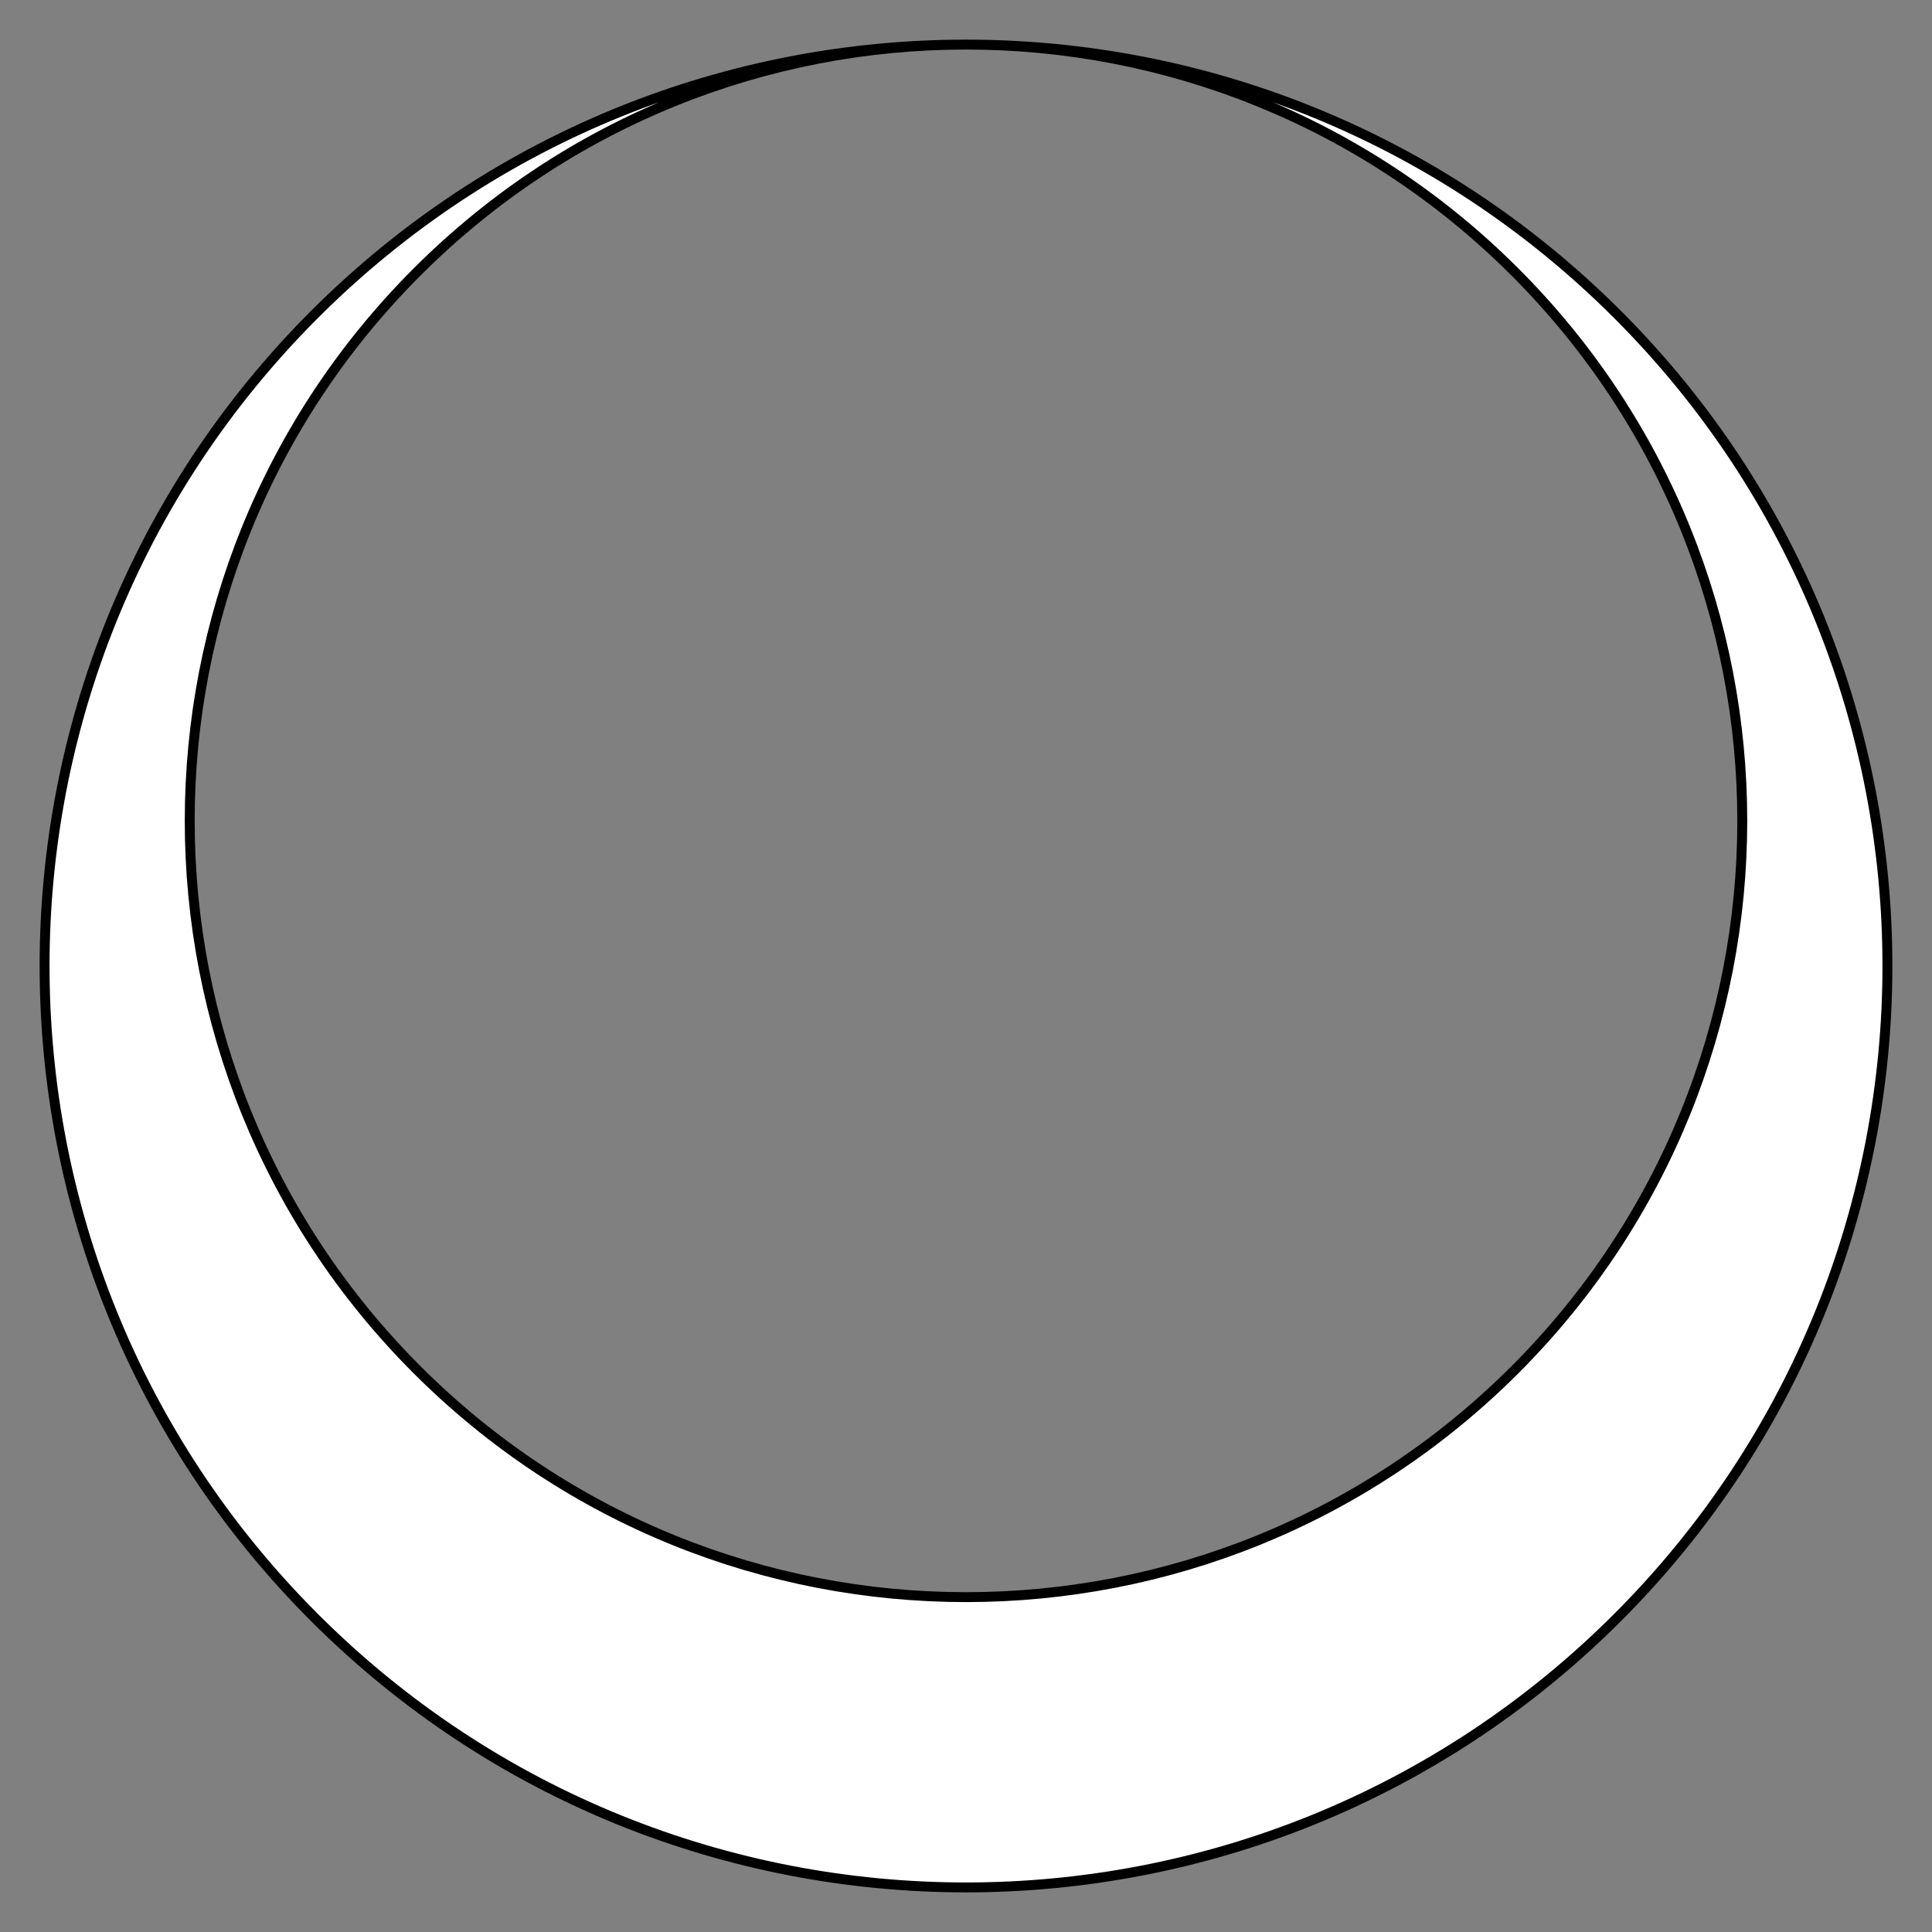
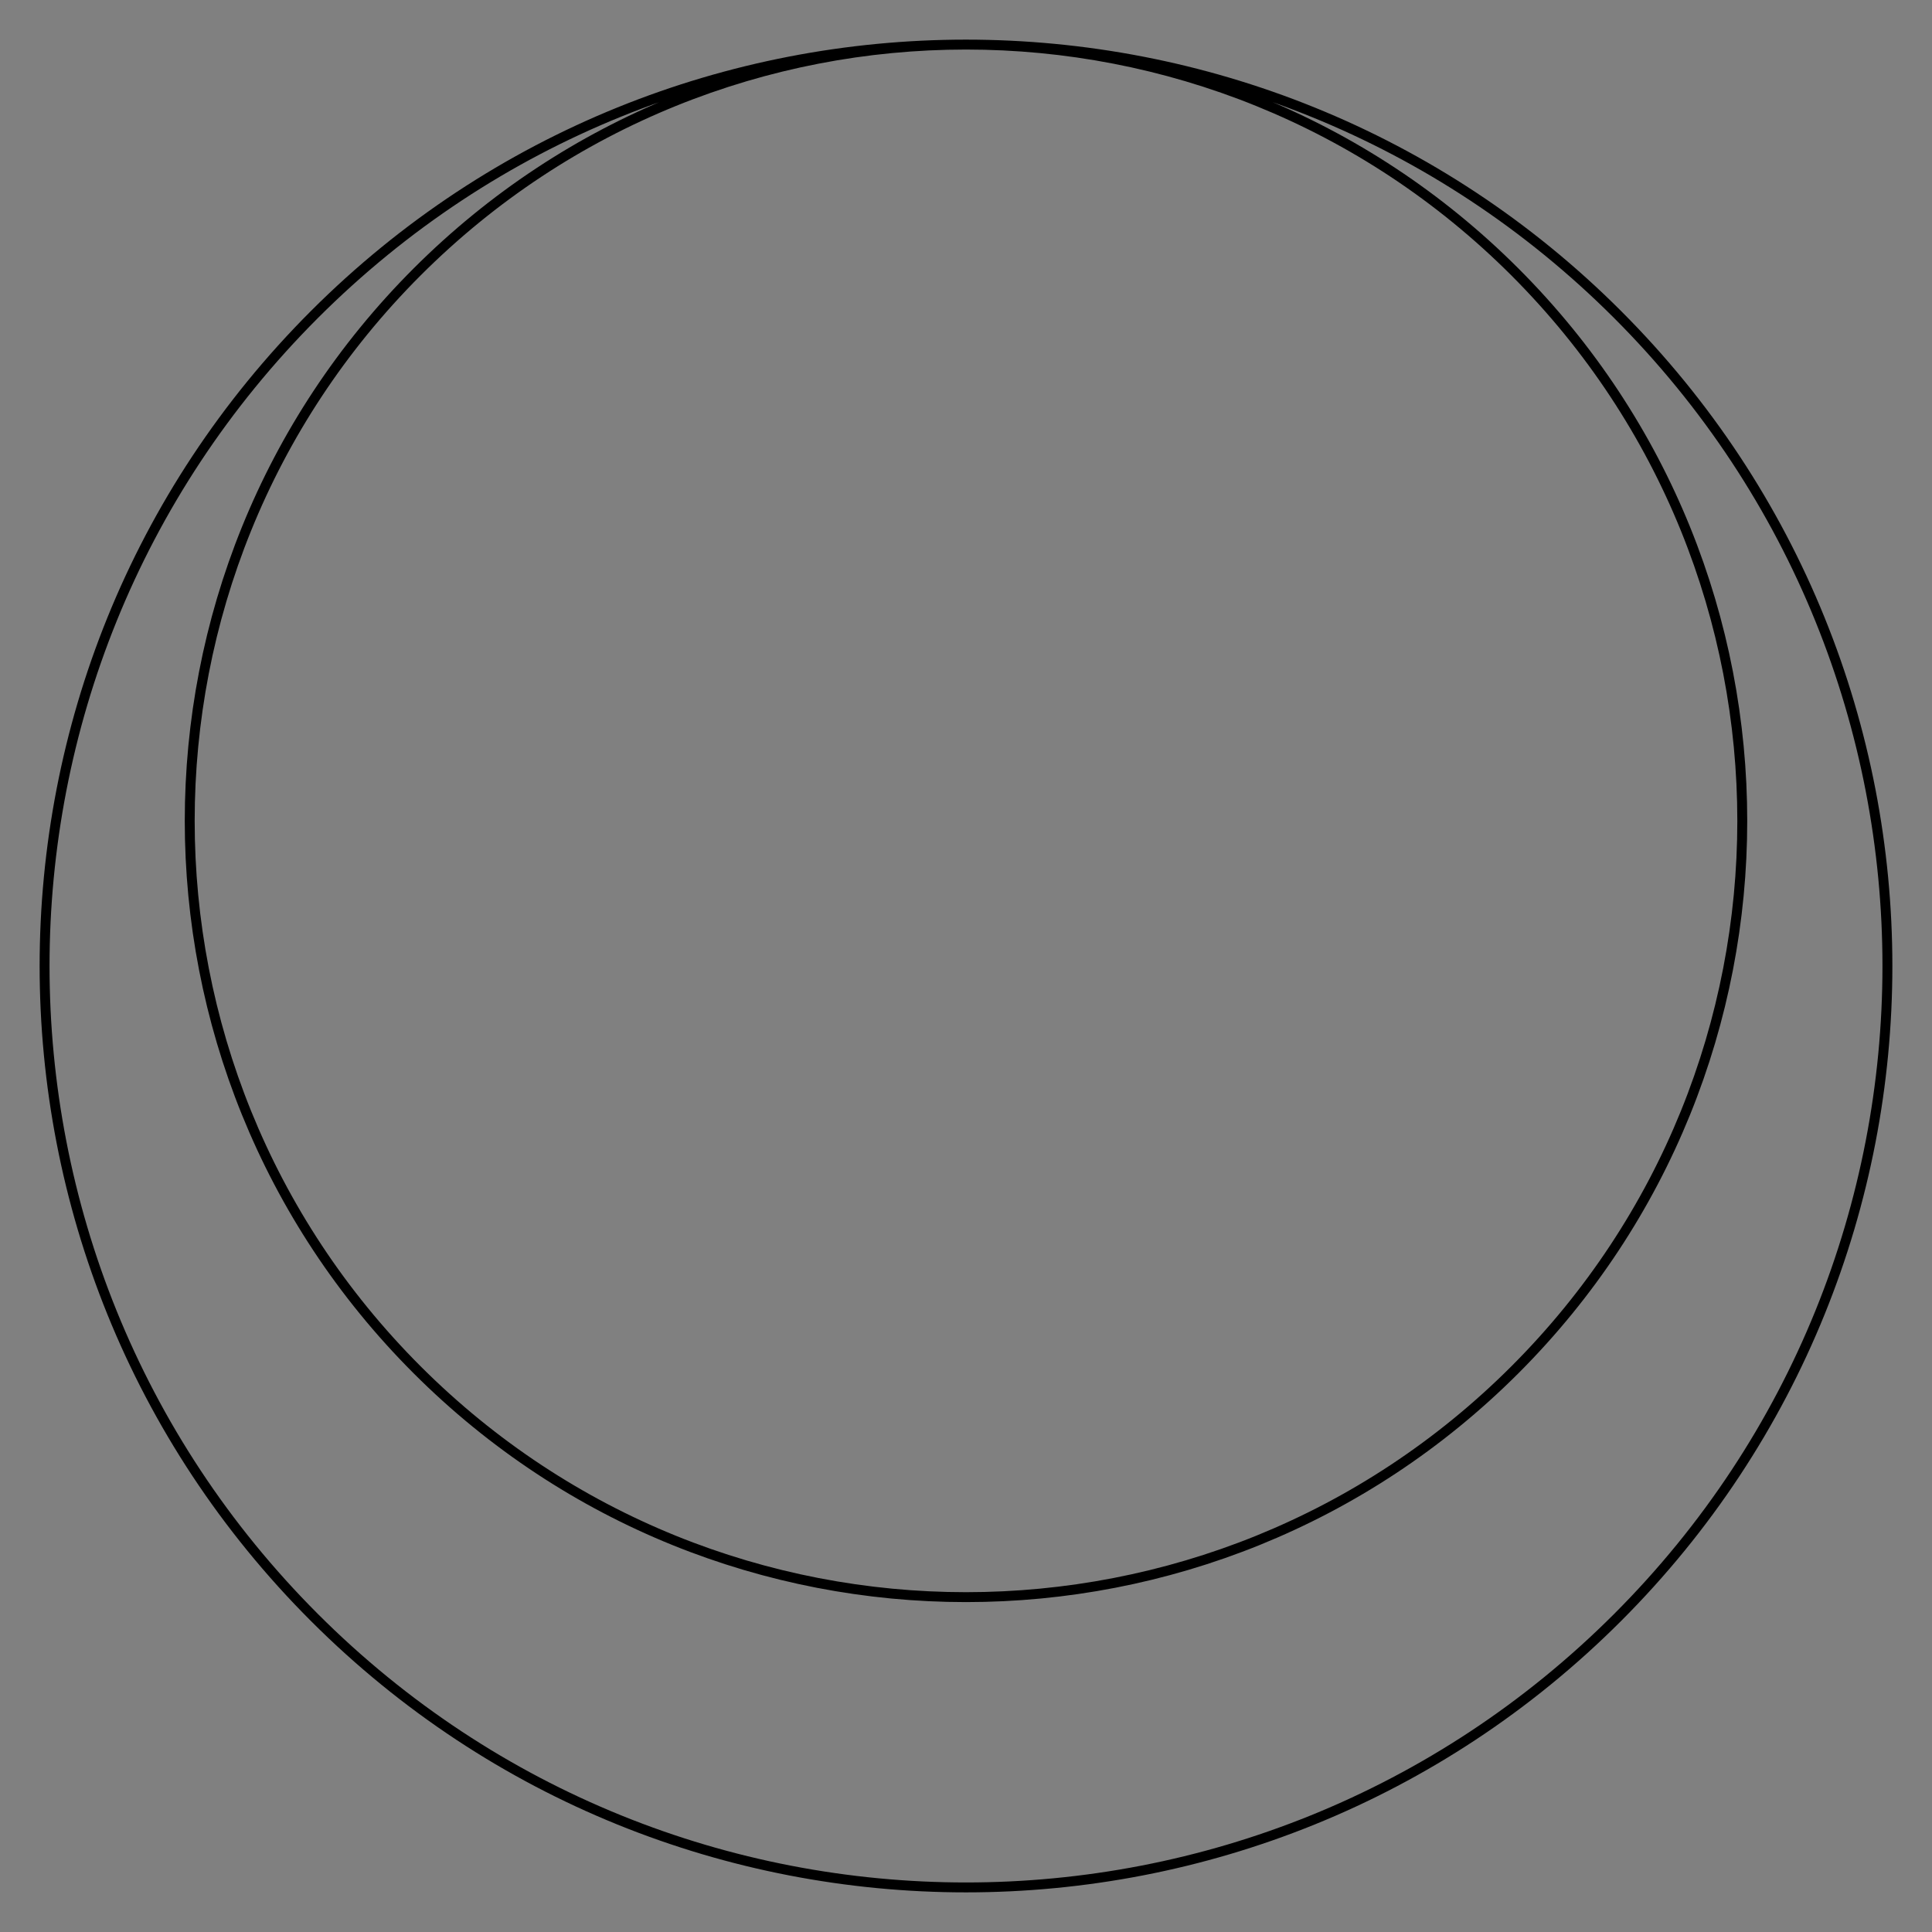
<svg xmlns="http://www.w3.org/2000/svg" version="1.1" viewBox="36 63 292.5 292.5" width="292.5" height="292.5">
  <rect x="36" y="63" width="292.5" height="292.5" fill="#808080" stroke="none" />
  <defs>
    <clipPath id="artboard_clip_path">
      <path d="M 36 63 L 328.5 63 L 328.5 344.42 L 311.881 355.5 L 36 355.5 Z" />
    </clipPath>
  </defs>
  <g id="Crescent_(21)" fill-opacity="1" stroke-opacity="1" stroke="none" fill="none" stroke-dasharray="none">
    <title>Crescent (21)</title>
    <g id="Crescent_(21)_Art" clip-path="url(#artboard_clip_path)">
      <title>Art</title>
      <g id="Graphic_113">
-         <path d="M 280.891 110.609 C 226.413 56.13 138.087 56.13 83.609 110.609 C 29.13 165.087 29.13 253.413 83.609 307.891 C 138.087 362.37 226.413 362.37 280.891 307.891 C 335.37 253.413 335.37 165.087 280.891 110.609 M 265.354 104.173 C 311.251 150.07 311.251 224.483 265.354 270.38 C 219.457 316.277 145.043 316.277 99.146 270.38 C 53.249 224.483 53.249 150.07 99.146 104.173 C 145.043 58.276 219.457 58.276 265.354 104.173" fill="#FFFFFF" />
        <path d="M 280.891 110.609 C 226.413 56.13 138.087 56.13 83.609 110.609 C 29.13 165.087 29.13 253.413 83.609 307.891 C 138.087 362.37 226.413 362.37 280.891 307.891 C 335.37 253.413 335.37 165.087 280.891 110.609 M 265.354 104.173 C 311.251 150.07 311.251 224.483 265.354 270.38 C 219.457 316.277 145.043 316.277 99.146 270.38 C 53.249 224.483 53.249 150.07 99.146 104.173 C 145.043 58.276 219.457 58.276 265.354 104.173" stroke="black" stroke-linecap="round" stroke-linejoin="round" stroke-width="1.5" />
      </g>
    </g>
  </g>
</svg>